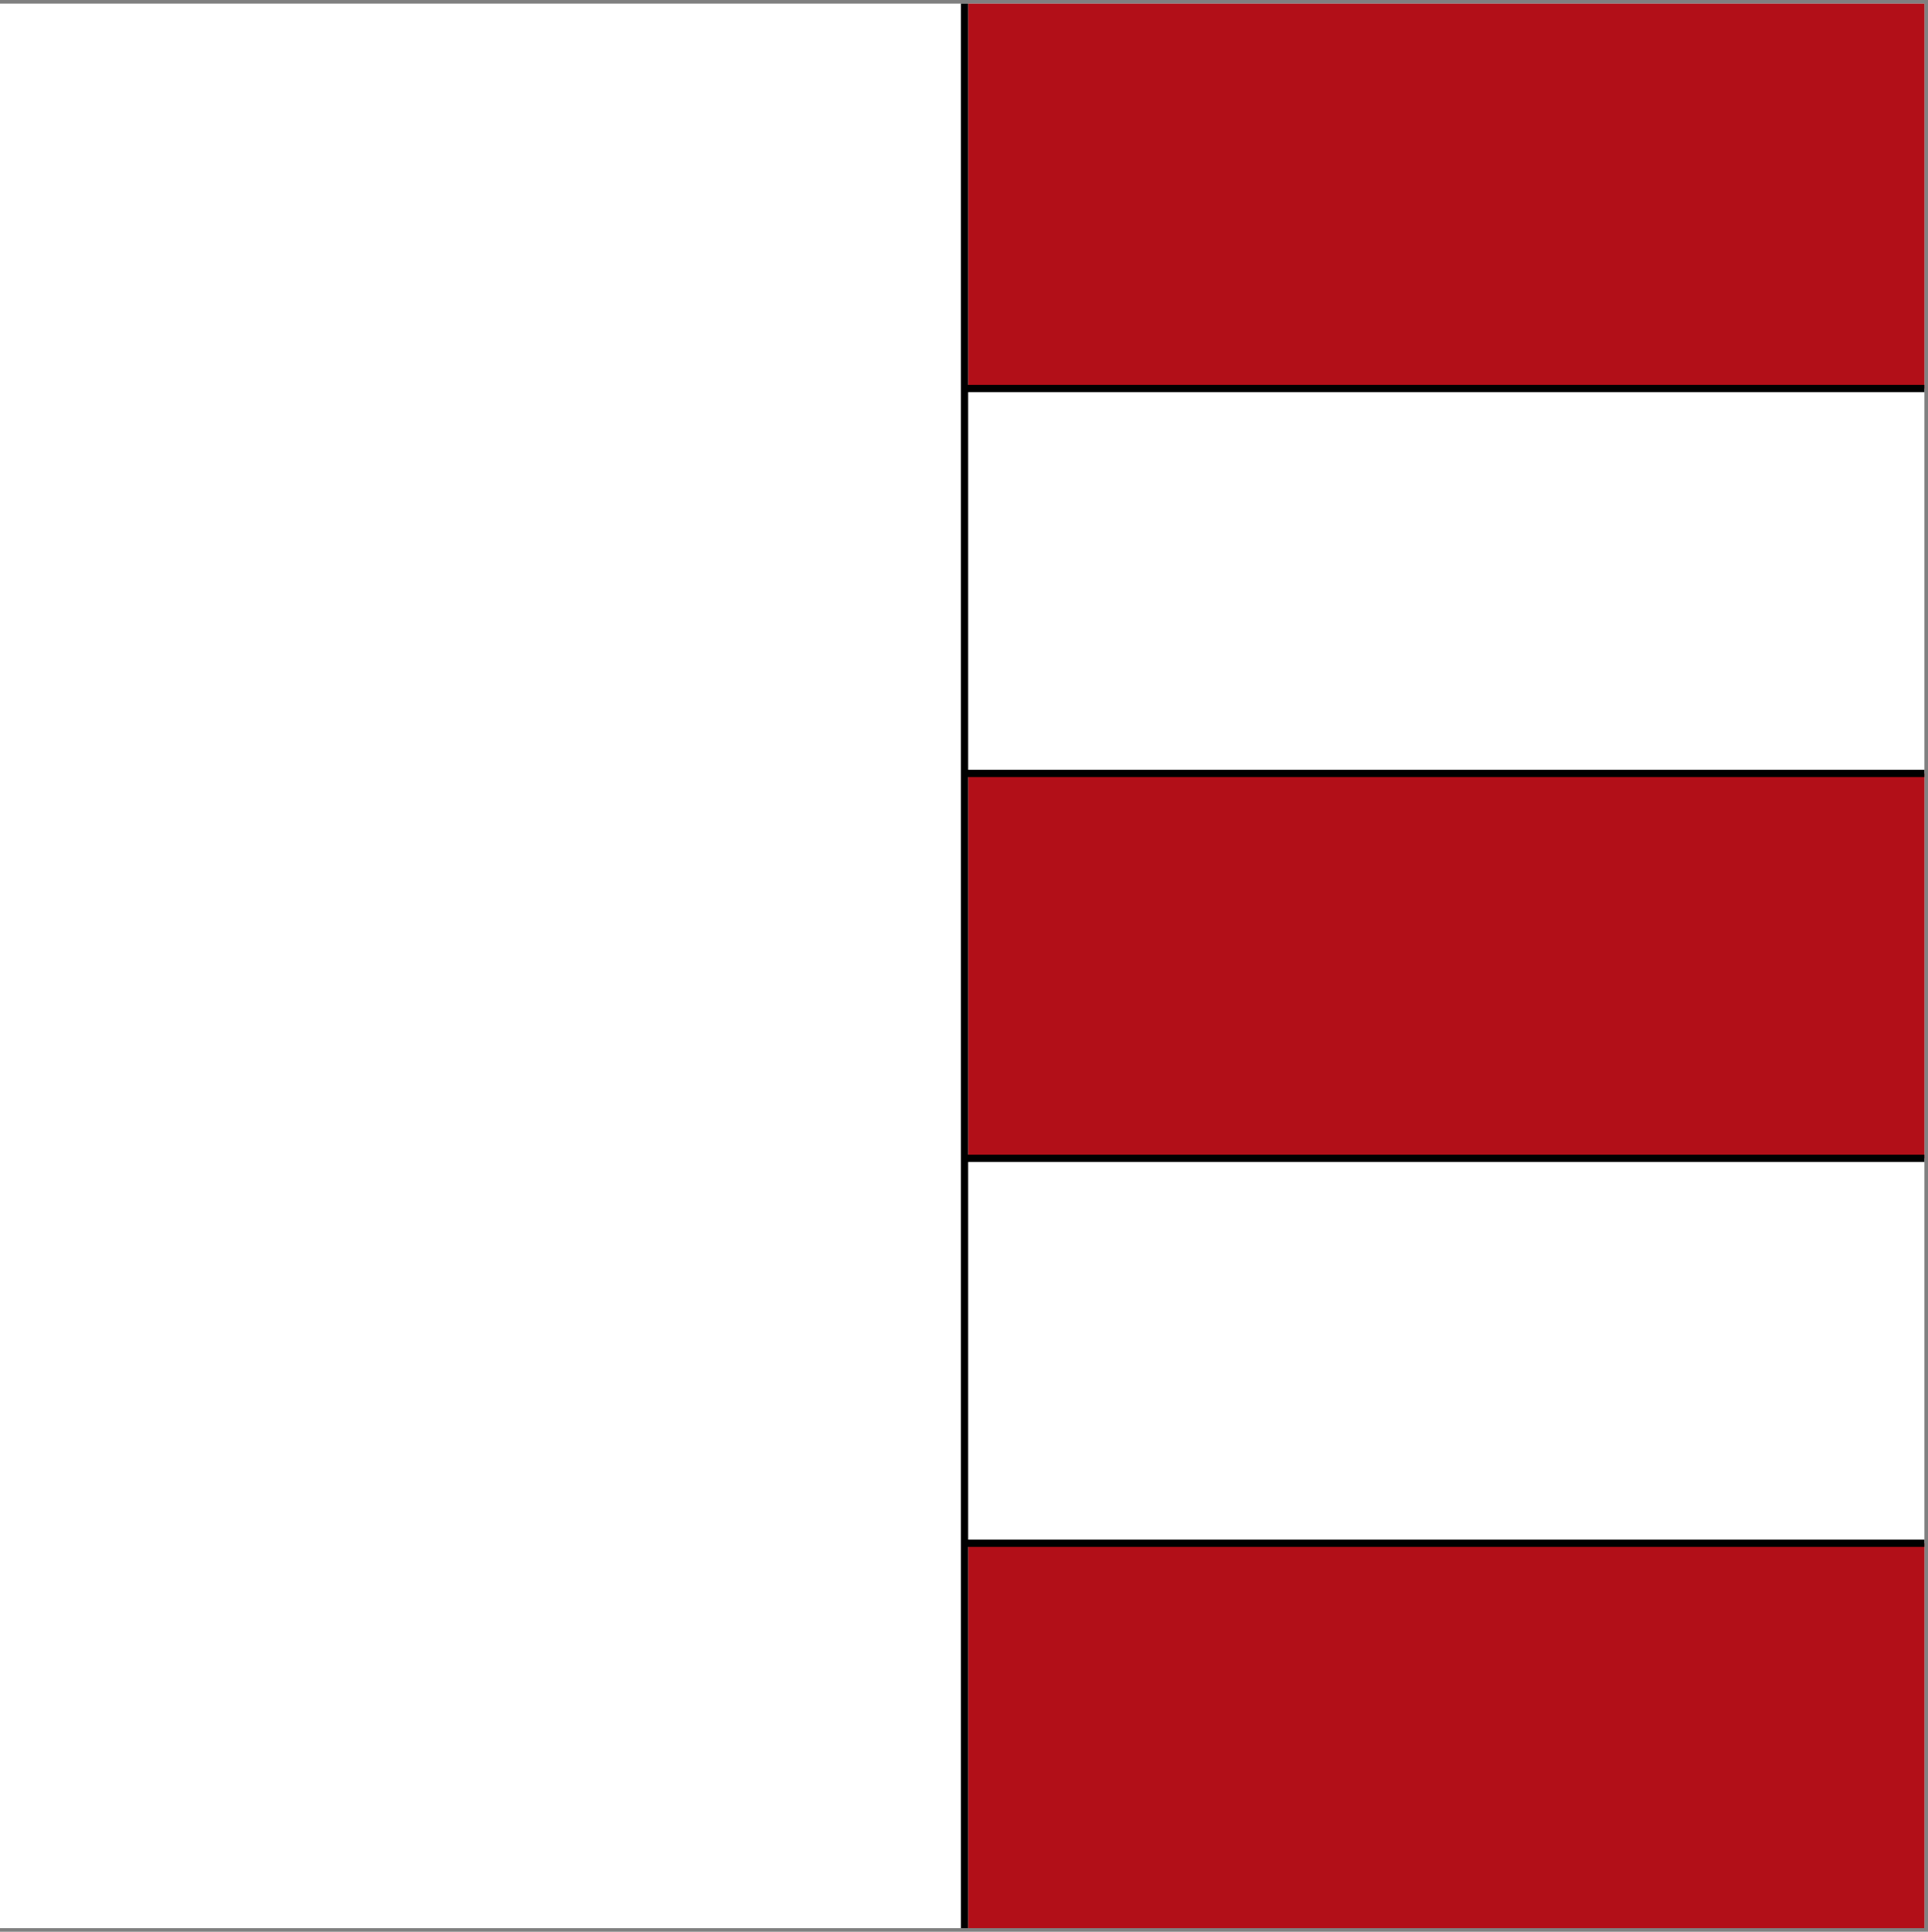
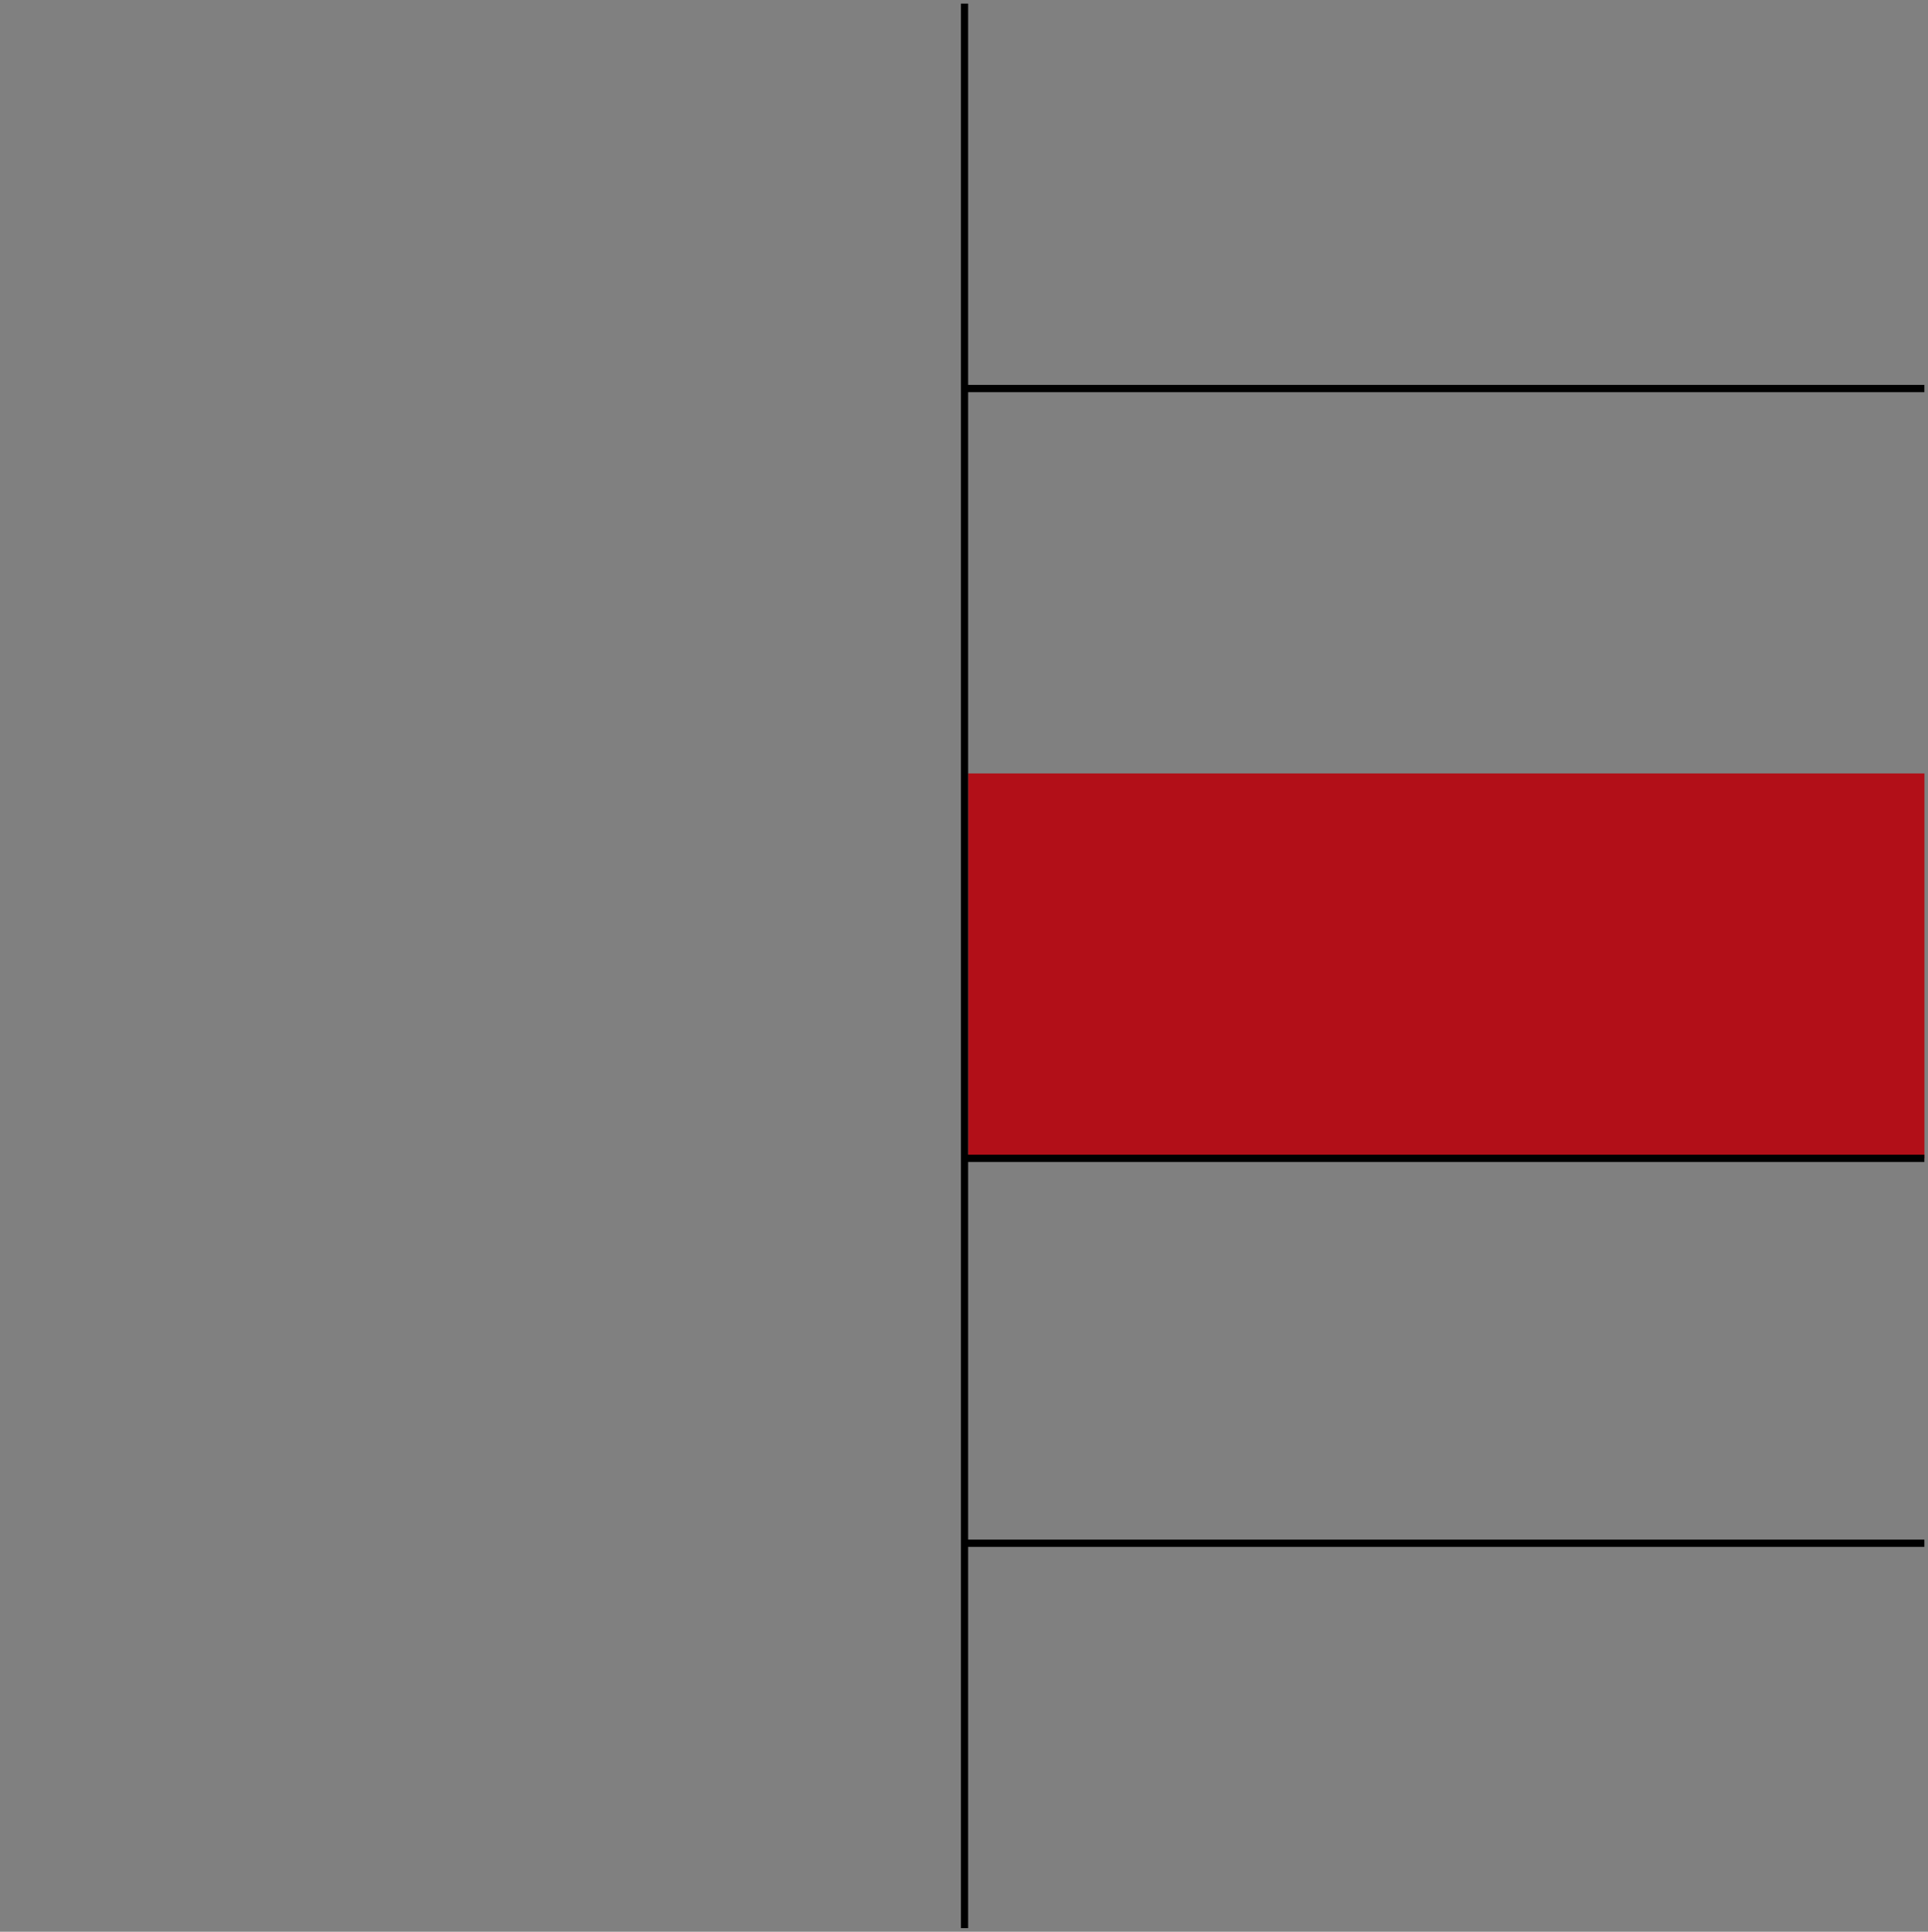
<svg xmlns="http://www.w3.org/2000/svg" id="svg2780" viewBox="0 0 266.25 266.75" version="1.0">
  <rect x="0" y="0" width="266.25" height="266.75" fill="#808080" stroke="none" />
  <g id="layer1" transform="translate(-88.583 -254.62)">
-     <rect id="rect7281" style="fill:#ffffff" height="265.75" width="265.75" y="255.12" x="88.583" />
    <rect id="rect6295" style="fill-rule:evenodd;fill:#b20f18" height="53.15" width="132.06" y="361.42" x="222.28" />
-     <rect id="rect7266" style="fill-rule:evenodd;fill:#b20f18" height="53.15" width="132.06" y="255.12" x="222.28" />
-     <rect id="rect7268" style="fill-rule:evenodd;fill:#b20f18" height="53.15" width="132.06" y="467.72" x="222.28" />
    <path id="path7270" style="stroke:#000000;stroke-width:1px;fill:none" d="m221.78 255.12v265.75" />
    <path id="path7272" style="stroke:#000000;stroke-width:1px;fill:none" d="m221.87 414.57h132.46" />
    <path id="path7274" style="stroke:#000000;stroke-width:1px;fill:none" d="m221.72 308.27h132.61" />
    <path id="path7276" style="stroke:#000000;stroke-width:1px;fill:none" d="m221.62 467.72h132.71" />
-     <path id="path7283" style="stroke:#000000;stroke-width:1px;fill:none" d="m221.62 361.42h132.71" />
  </g>
</svg>